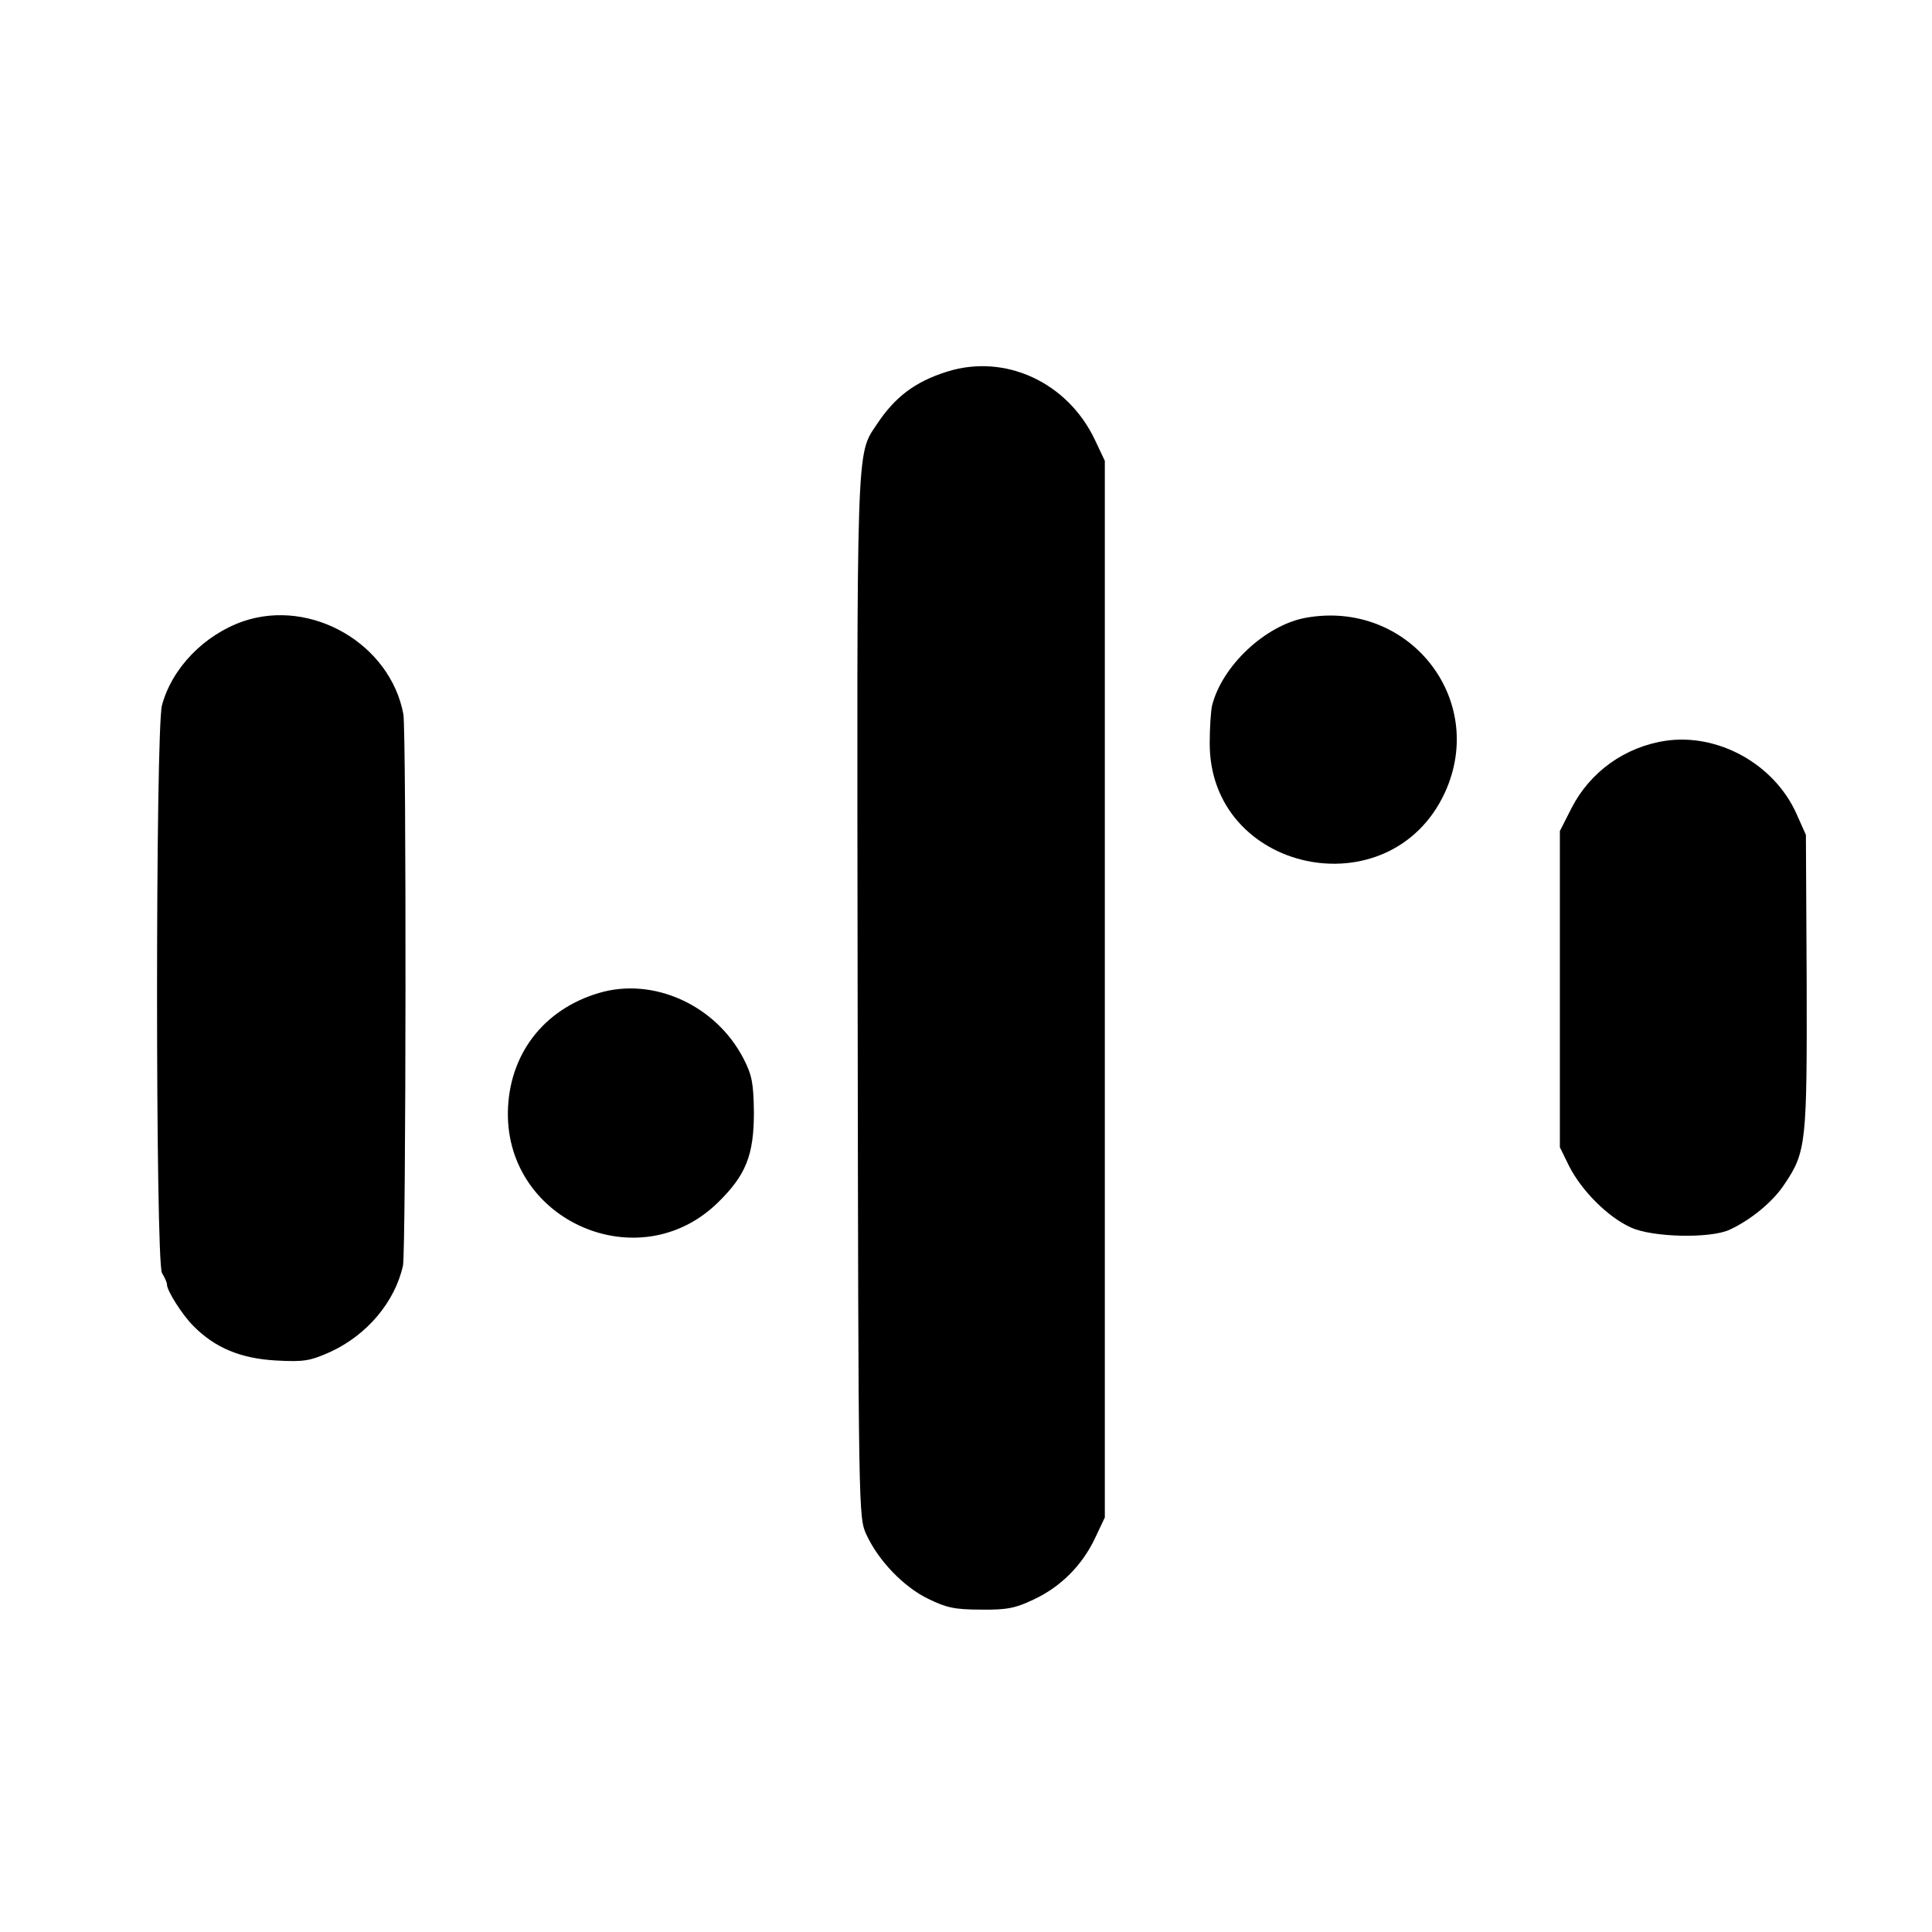
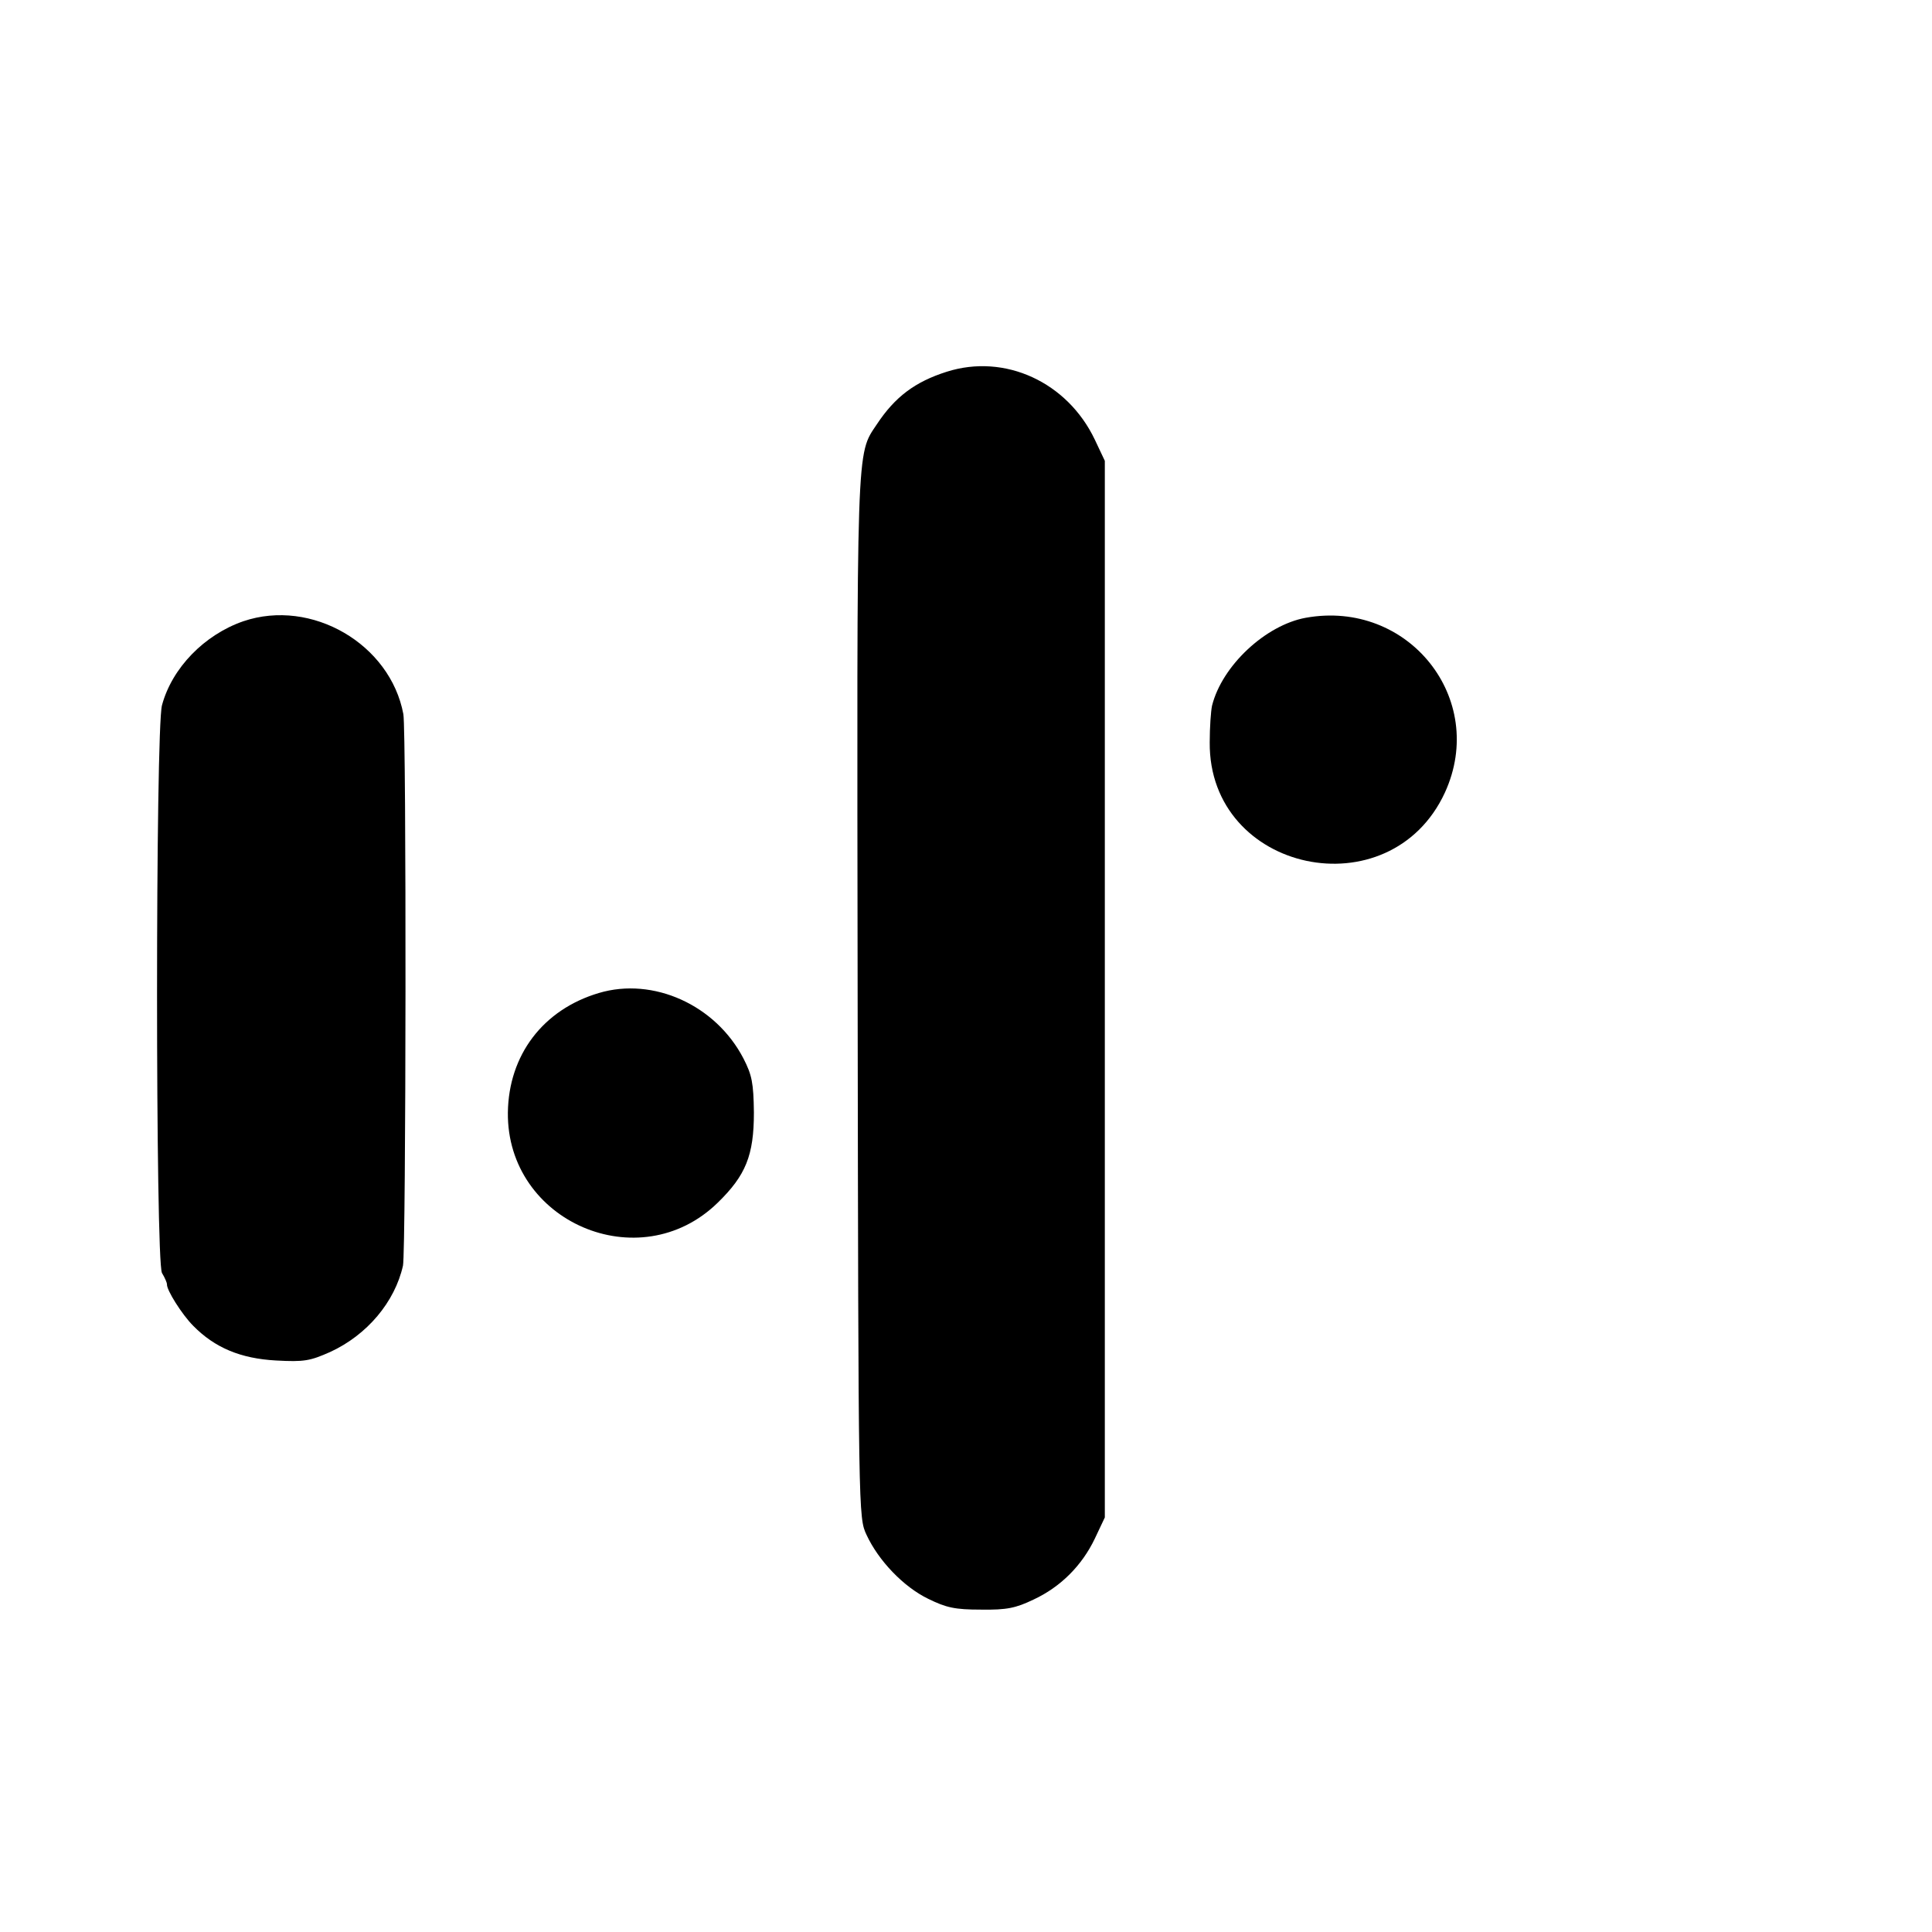
<svg xmlns="http://www.w3.org/2000/svg" version="1.0" width="501pt" height="501pt" viewBox="0 0 501 501" preserveAspectRatio="xMidYMid meet">
  <g transform="translate(0,501) scale(0.1,-0.1)" fill="#000000" stroke="none">
    <path d="M2455 4046 c-82 -26 -134 -65 -181 -136 -54 -81 -52 -34 -50 -1487 2 -1344 2 -1348 23 -1393 31 -67 96 -135 160 -166 47 -23 69 -28 137 -28 67 -1 90 4 136 26 71 33 126 89 159 158 l26 55 0 1370 0 1370 -26 55 c-71 149 -233 224 -384 176z" />
    <path d="M631 3399 c-101 -35 -185 -121 -211 -218 -17 -65 -17 -1439 0 -1472 8 -13 13 -26 13 -29 -2 -14 39 -79 68 -108 56 -57 123 -85 215 -90 73 -4 88 -1 140 22 96 44 168 130 189 224 8 40 9 1384 1 1430 -34 182 -238 301 -415 241z" />
    <path d="M3386 3408 c-104 -19 -217 -124 -243 -228 -3 -14 -6 -56 -6 -95 -3 -338 468 -438 610 -130 111 243 -95 501 -361 453z" />
-     <path d="M4319 3089 c-106 -16 -196 -81 -244 -175 l-30 -59 0 -410 0 -410 24 -49 c32 -63 100 -132 160 -159 56 -26 206 -29 256 -6 56 26 113 73 143 119 56 83 58 108 57 525 l-2 380 -25 56 c-58 128 -203 208 -339 188z" />
    <path d="M1553 2435 c-145 -43 -234 -161 -236 -310 -3 -283 341 -432 544 -234 73 71 94 123 94 234 -1 77 -5 97 -27 140 -72 139 -234 212 -375 170z" />
  </g>
</svg>